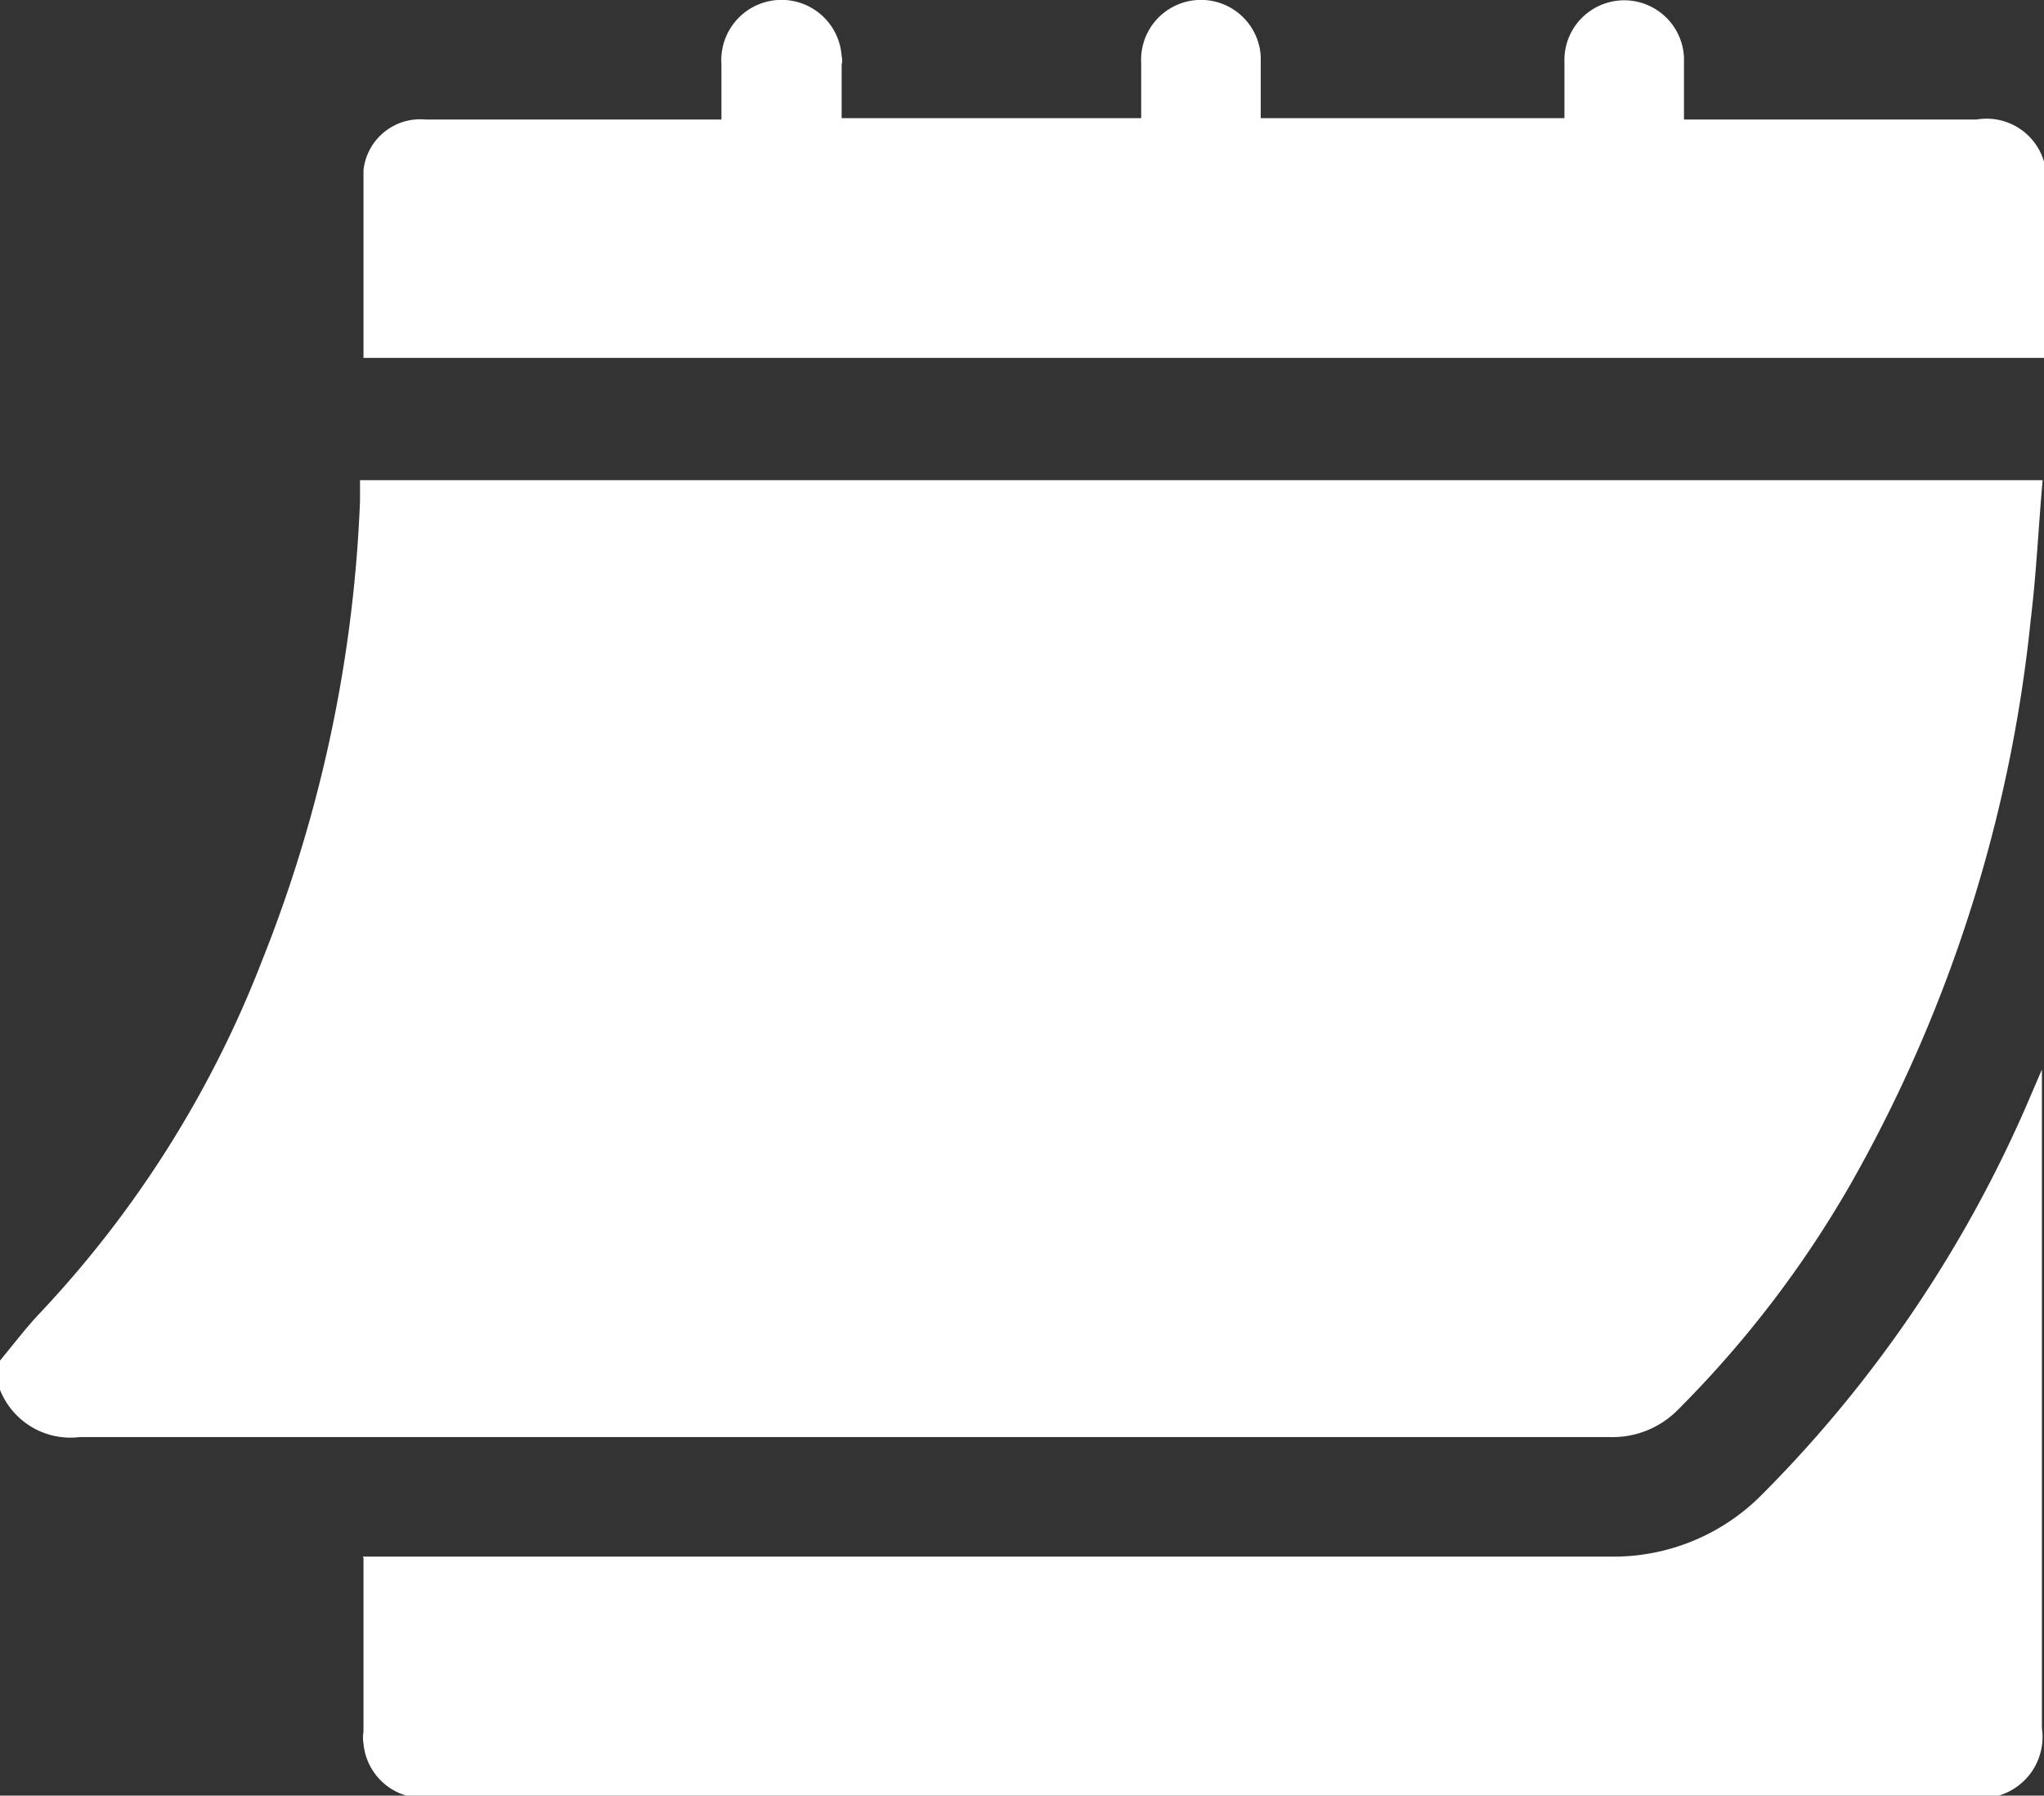
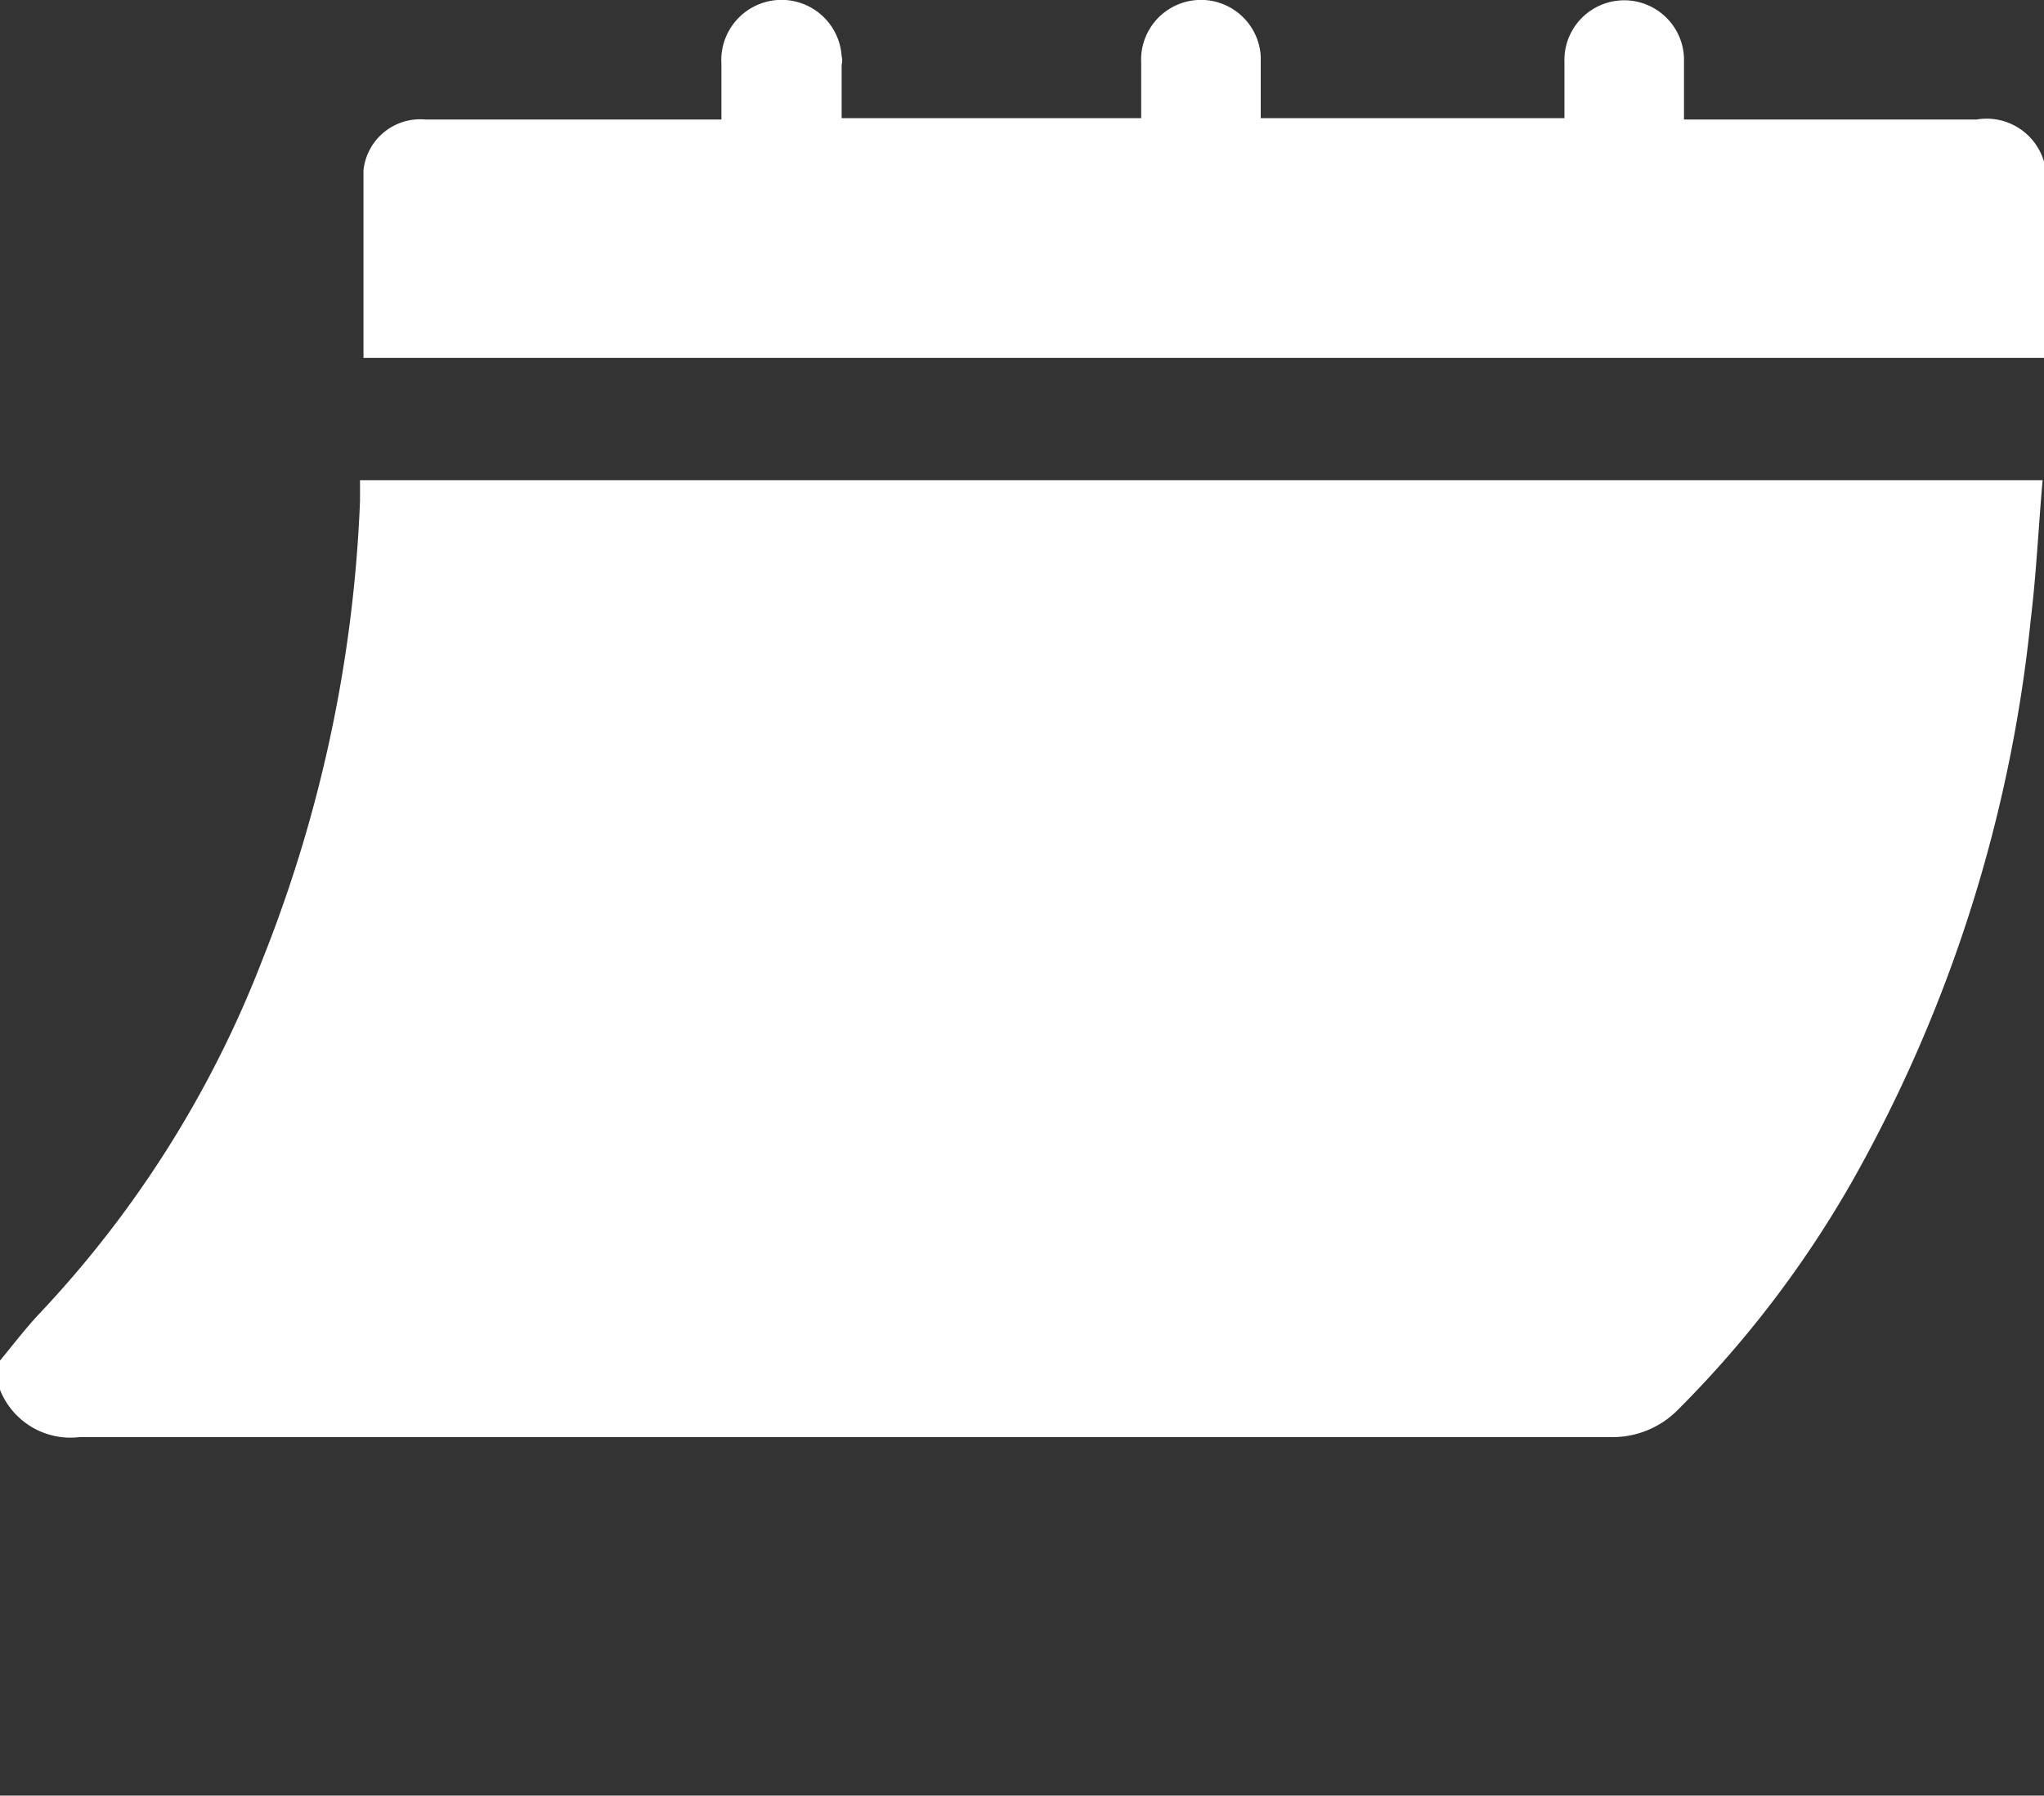
<svg xmlns="http://www.w3.org/2000/svg" viewBox="0 0 29.41 25.84">
  <rect x="0" y="0" width="29.41" height="25.84" fill="#333333" stroke="none" />
  <defs>
    <style>.cls-1{fill:#fff;}</style>
  </defs>
  <g id="Layer_2" data-name="Layer 2">
    <g id="Layer_1-2" data-name="Layer 1">
      <g id="Path_105" data-name="Path 105">
        <path class="cls-1" d="M0,19.58c.19-.23.38-.48.58-.69a15.59,15.59,0,0,0,3.2-5.09,19.93,19.93,0,0,0,1.4-6.59c0-.1,0-.19,0-.3H29.39c-.06.68-.09,1.34-.17,2A20.7,20.7,0,0,1,26.65,17a15.47,15.47,0,0,1-2.5,3.28,1.32,1.32,0,0,1-1,.4q-11,0-22,0A1.09,1.09,0,0,1,0,20Z" />
      </g>
      <g id="Path_106" data-name="Path 106">
-         <path class="cls-1" d="M5.22,22.4H23.15a3,3,0,0,0,2.19-.88,18.24,18.24,0,0,0,3.83-5.64l.21-.49c0,.13,0,.2,0,.27v9.21a.88.88,0,0,1-.77,1,.54.54,0,0,1-.18,0H6.17a.86.86,0,0,1-.94-.78.49.49,0,0,1,0-.17v-2.5" />
-       </g>
+         </g>
      <g id="Path_107" data-name="Path 107">
        <path class="cls-1" d="M5.23,5.15c0-.91,0-1.81,0-2.7a.82.82,0,0,1,.89-.73h4.26V.92A.86.86,0,0,1,12.11.81a.24.24,0,0,1,0,.12V1.7h4.31V.91a.86.86,0,0,1,1.72-.1V1.7h4.37V.9A.86.86,0,0,1,24.23.83v.89h4.21a.86.86,0,0,1,1,.76.61.61,0,0,1,0,.19V5.15Z" />
      </g>
    </g>
  </g>
</svg>